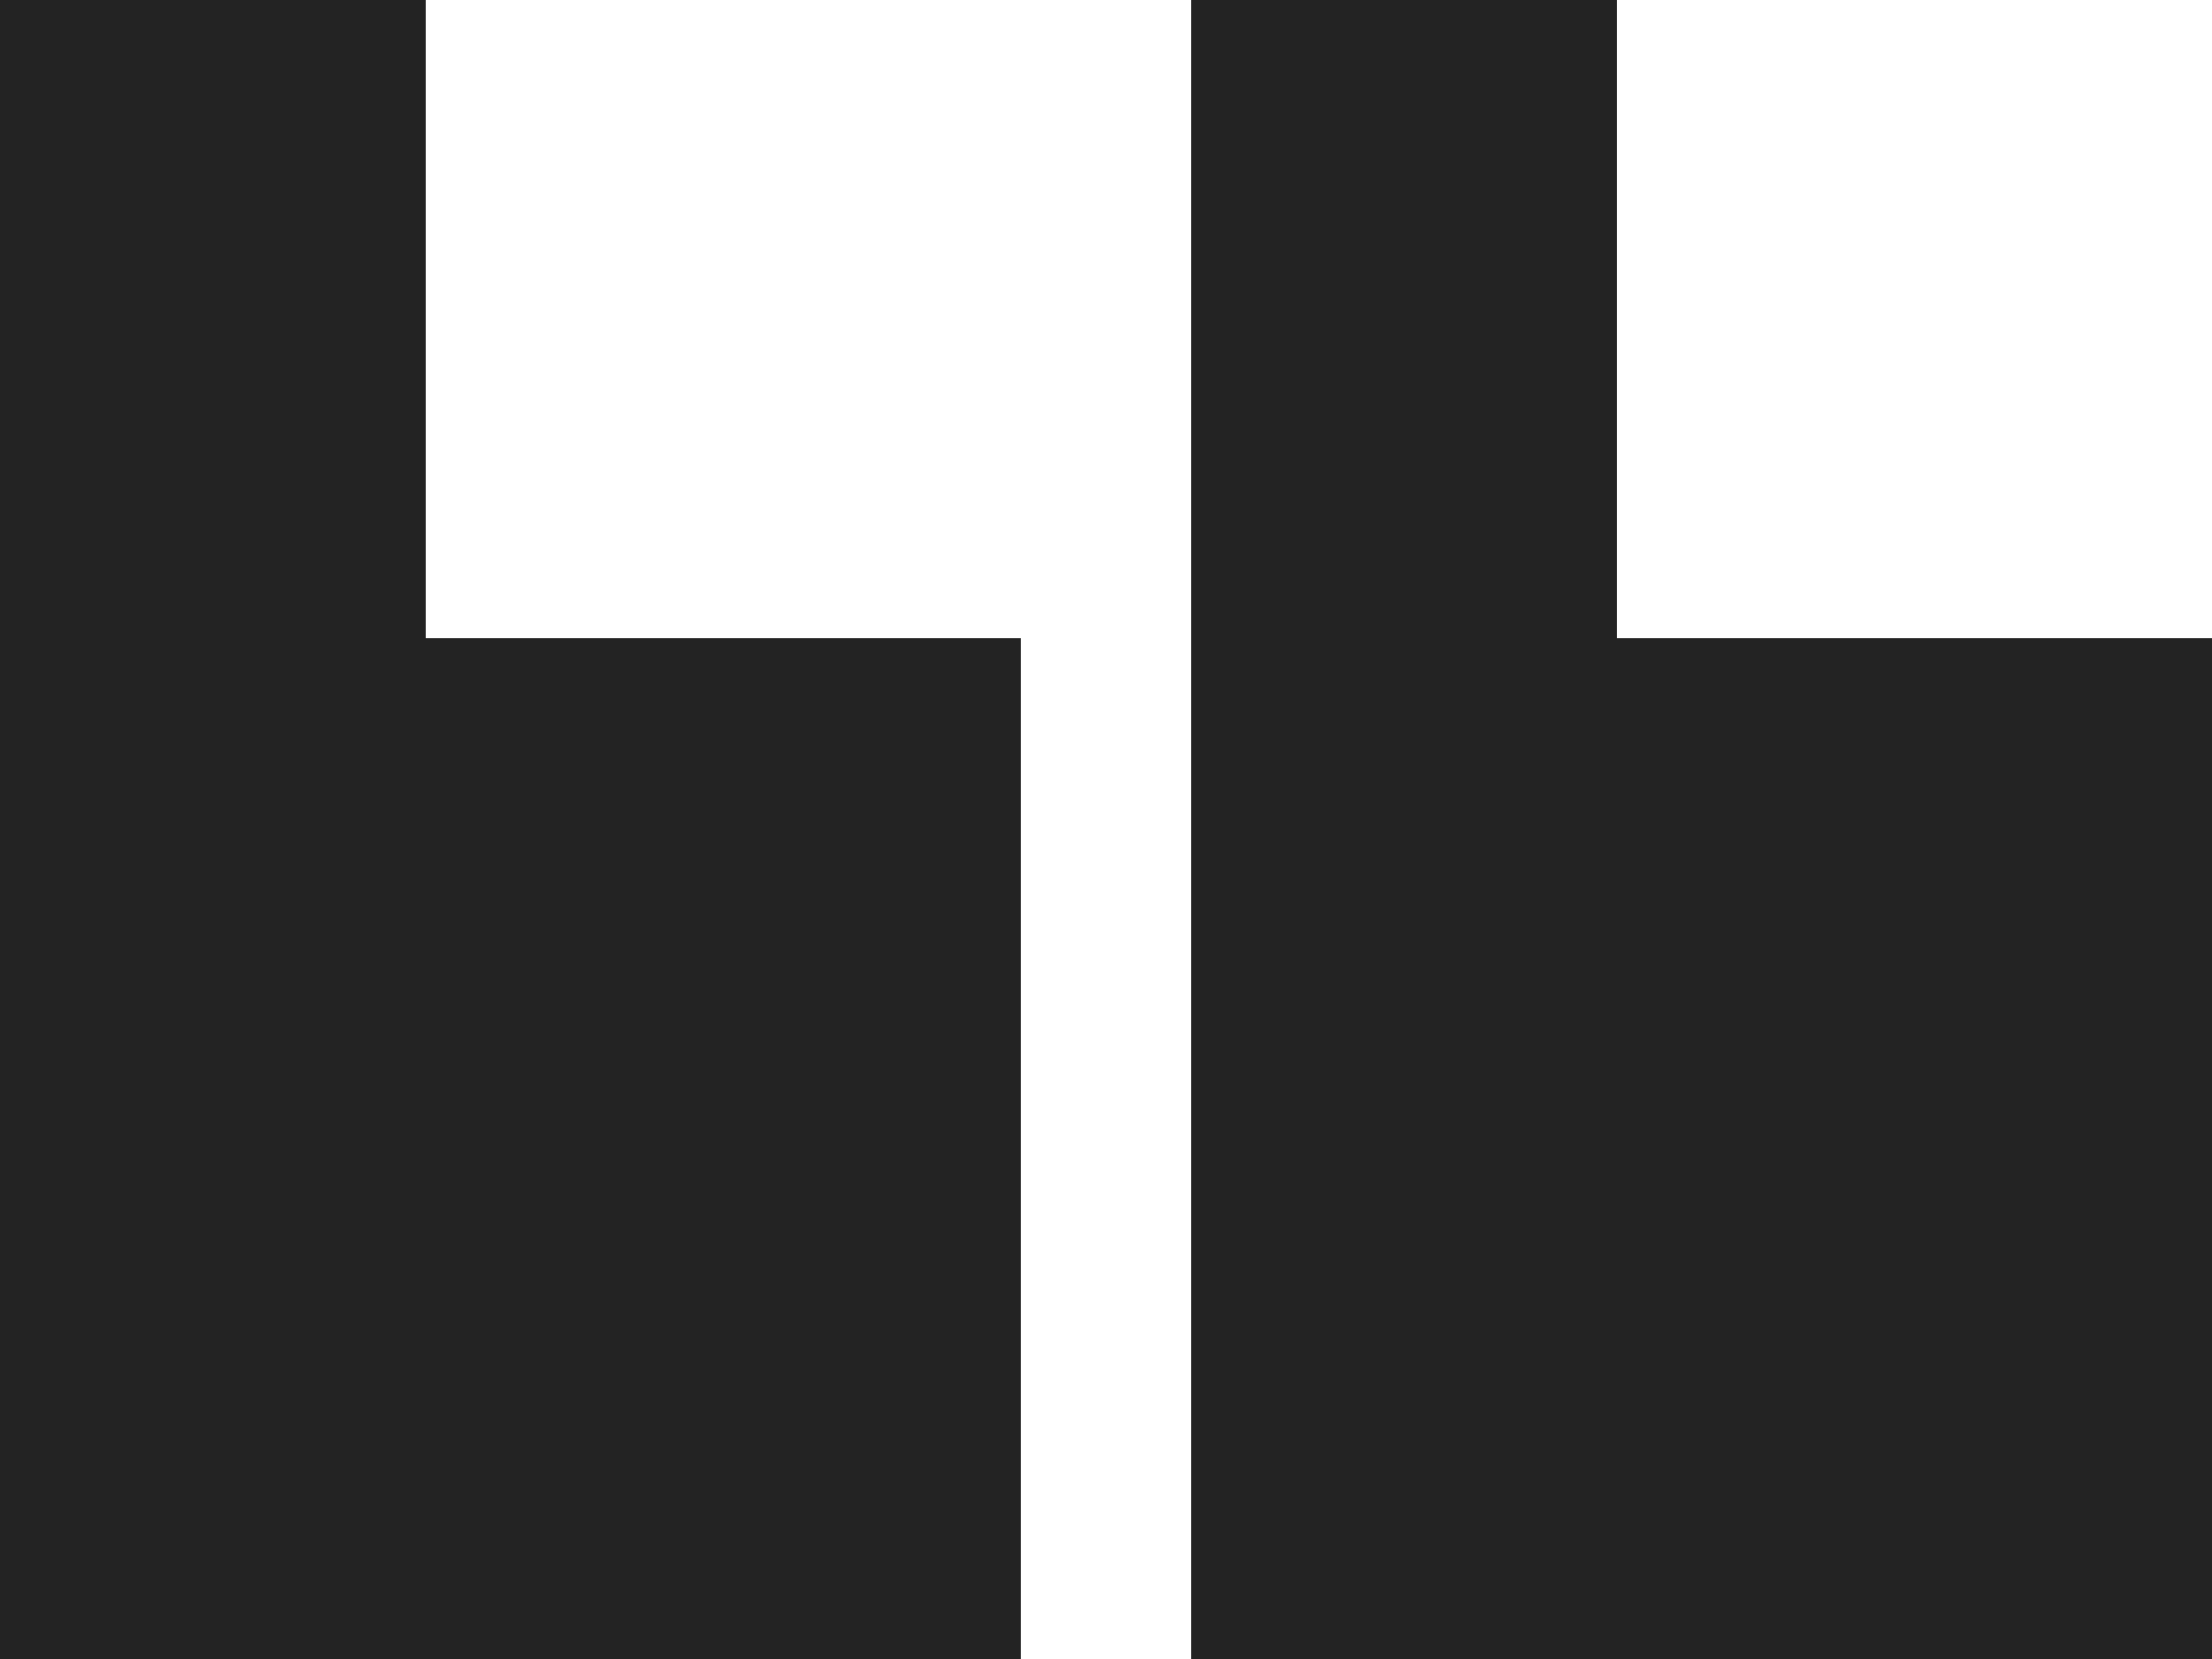
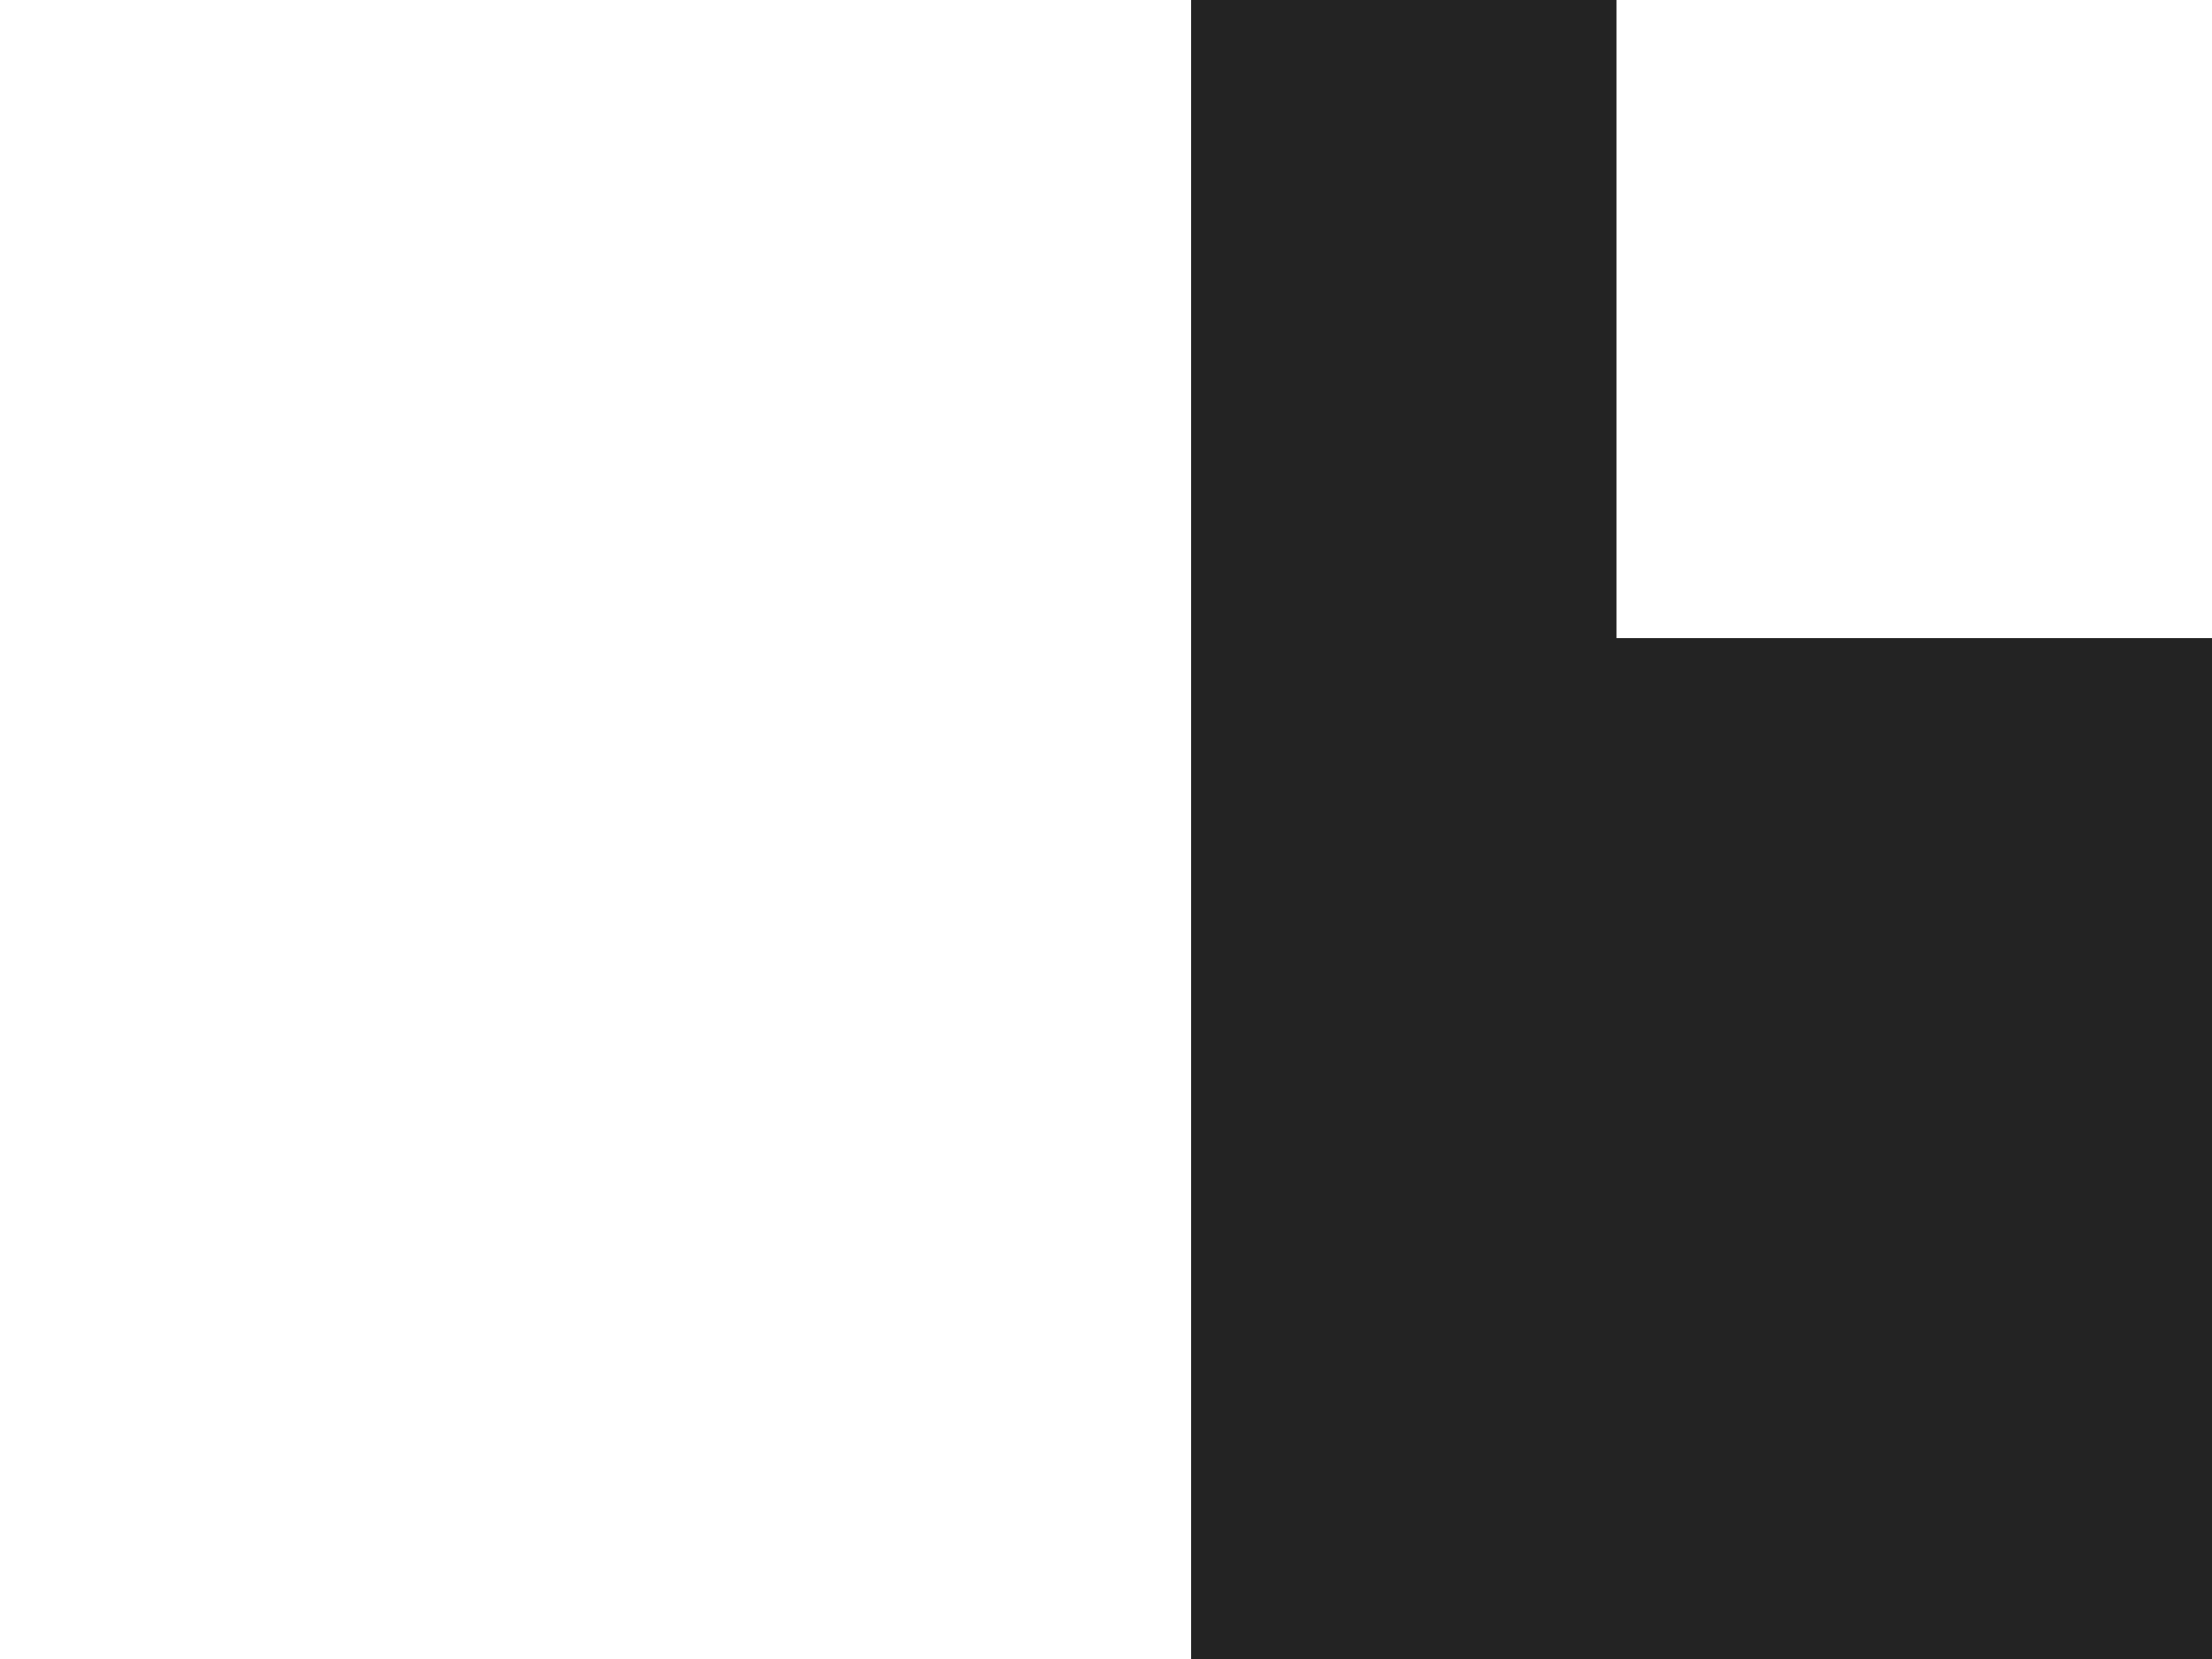
<svg xmlns="http://www.w3.org/2000/svg" width="52" height="39" viewBox="0 0 52 39" fill="none">
-   <path fill-rule="evenodd" clip-rule="evenodd" d="M10 0H0V15V24V39H24V15H10V0Z" fill="#232323" />
-   <path fill-rule="evenodd" clip-rule="evenodd" d="M38 0H28V15V24V39H52V15H38V0Z" fill="#232323" />
+   <path fill-rule="evenodd" clip-rule="evenodd" d="M38 0H28V24V39H52V15H38V0Z" fill="#232323" />
</svg>